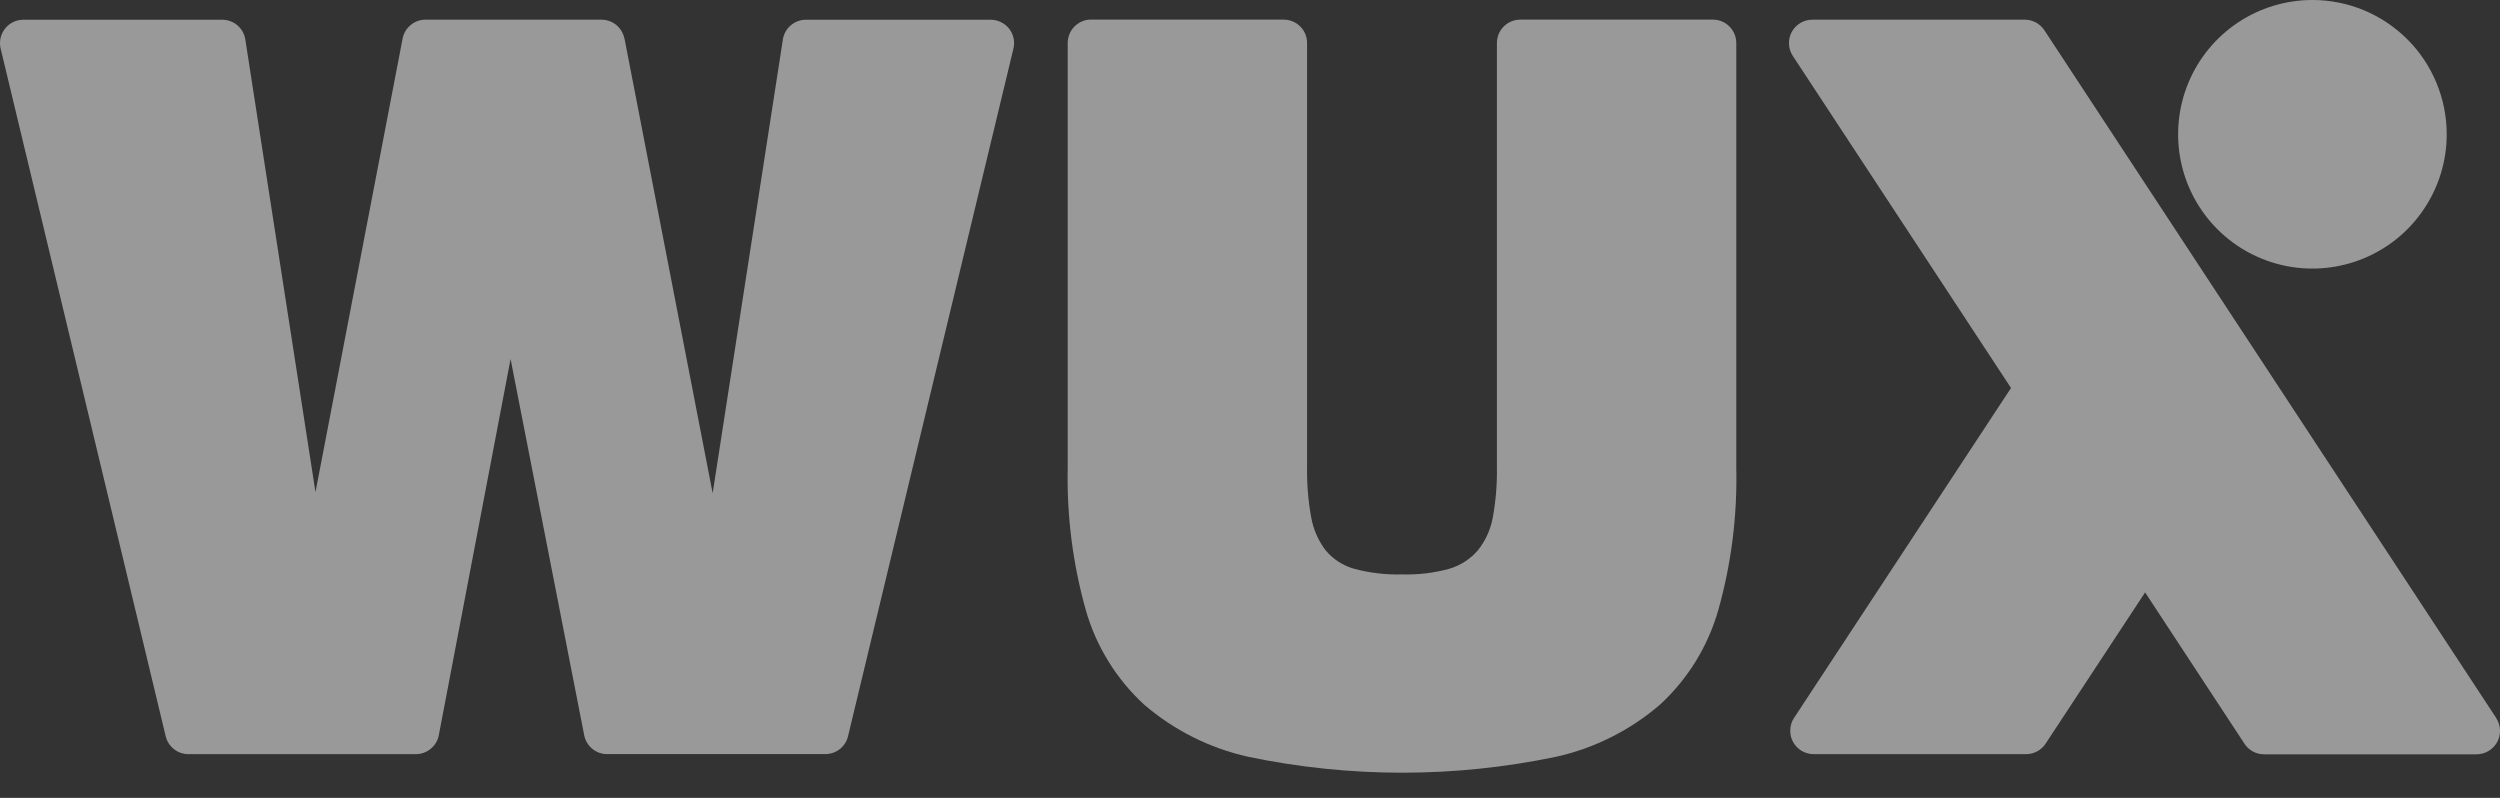
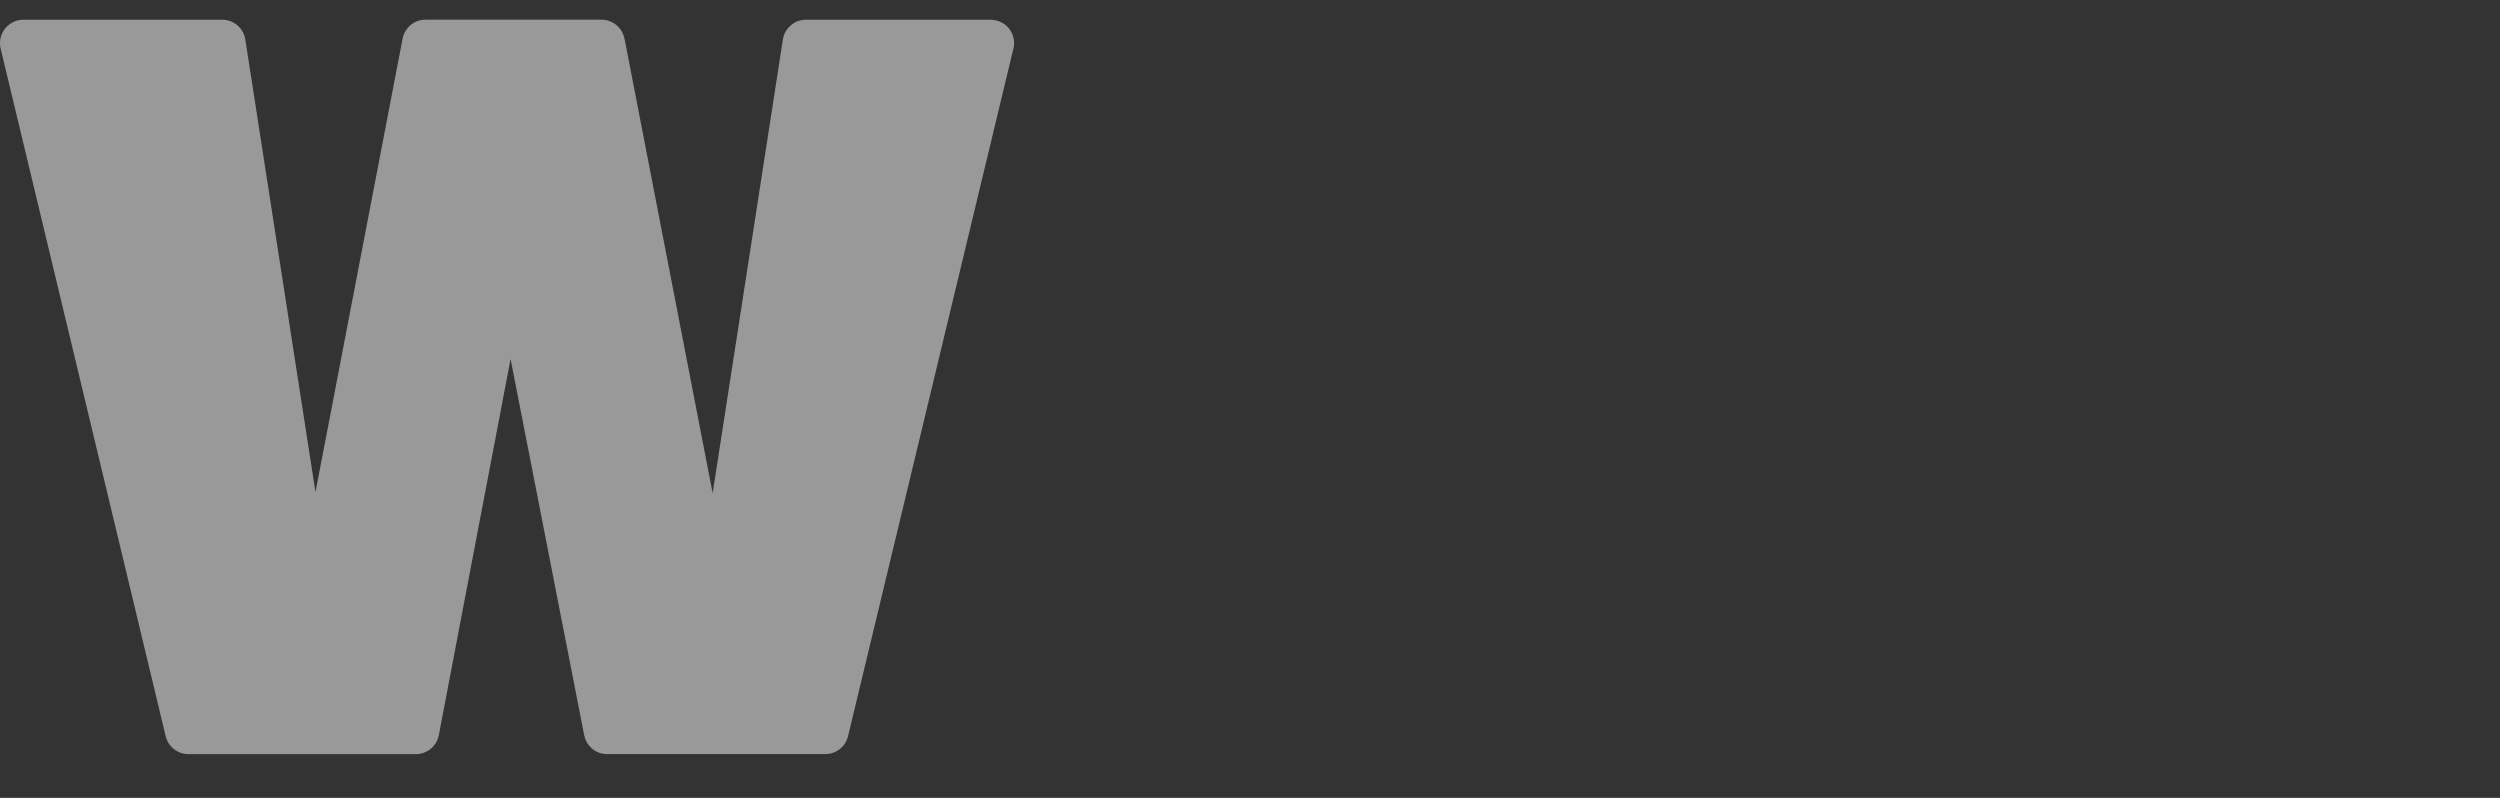
<svg xmlns="http://www.w3.org/2000/svg" width="47" height="15" viewBox="0 0 47 15" fill="none">
  <rect x="0" y="0" width="47" height="15" fill="#333333" stroke="none" />
  <g opacity="0.5">
-     <path d="M20.514 0.369L24.134 0.369C24.25 0.369 24.362 0.415 24.445 0.498C24.527 0.58 24.573 0.692 24.573 0.809L24.573 8.787C24.568 9.102 24.594 9.418 24.651 9.728C24.691 9.953 24.784 10.165 24.922 10.346C25.063 10.516 25.253 10.637 25.465 10.695C25.756 10.773 26.057 10.807 26.358 10.799C26.655 10.808 26.953 10.773 27.24 10.695C27.451 10.634 27.64 10.513 27.784 10.346C27.927 10.167 28.024 9.954 28.065 9.728C28.121 9.418 28.147 9.102 28.142 8.787L28.142 0.809C28.142 0.692 28.188 0.58 28.271 0.498C28.353 0.415 28.465 0.369 28.582 0.369L32.201 0.369C32.259 0.369 32.316 0.38 32.37 0.402C32.423 0.424 32.472 0.456 32.513 0.497C32.553 0.538 32.586 0.586 32.608 0.639C32.63 0.693 32.642 0.75 32.642 0.808L32.642 8.787C32.663 9.694 32.549 10.599 32.303 11.473C32.108 12.153 31.73 12.767 31.208 13.247C30.649 13.728 29.98 14.065 29.26 14.226C27.348 14.627 25.373 14.627 23.46 14.226C22.74 14.065 22.07 13.728 21.51 13.247C20.989 12.768 20.609 12.154 20.414 11.473C20.168 10.599 20.053 9.693 20.073 8.786L20.073 0.807C20.073 0.749 20.085 0.692 20.107 0.638C20.13 0.585 20.162 0.536 20.203 0.495C20.245 0.454 20.294 0.422 20.347 0.4C20.401 0.378 20.459 0.367 20.517 0.368" fill="white" />
-     <path d="M45.998 2.525C45.998 3.024 45.85 3.512 45.572 3.927C45.295 4.343 44.901 4.666 44.439 4.857C43.978 5.048 43.47 5.098 42.981 5.001C42.491 4.903 42.041 4.663 41.688 4.31C41.335 3.957 41.094 3.507 40.997 3.017C40.9 2.527 40.95 2.02 41.141 1.558C41.332 1.097 41.656 0.703 42.071 0.425C42.486 0.148 42.974 -8.53949e-05 43.474 3.69661e-08C44.143 0 44.785 0.266 45.259 0.74C45.732 1.213 45.998 1.855 45.998 2.525Z" fill="white" />
-     <path d="M46.928 13.497L38.433 0.567C38.392 0.507 38.338 0.457 38.274 0.422C38.209 0.388 38.138 0.37 38.065 0.37L34.072 0.37C33.993 0.37 33.915 0.391 33.847 0.432C33.779 0.472 33.723 0.531 33.685 0.6C33.648 0.67 33.629 0.749 33.633 0.828C33.636 0.907 33.66 0.984 33.704 1.05L37.807 7.294L33.728 13.497C33.684 13.563 33.66 13.64 33.657 13.719C33.653 13.799 33.671 13.877 33.709 13.947C33.747 14.017 33.803 14.075 33.871 14.116C33.939 14.156 34.017 14.178 34.096 14.178L38.09 14.178C38.163 14.178 38.235 14.16 38.299 14.125C38.363 14.091 38.418 14.041 38.458 13.98L40.328 11.137L42.197 13.983C42.237 14.044 42.292 14.094 42.356 14.129C42.421 14.163 42.492 14.181 42.565 14.181L46.558 14.181C46.638 14.181 46.716 14.16 46.784 14.119C46.852 14.079 46.909 14.021 46.947 13.951C46.984 13.881 47.003 13.802 47 13.723C46.996 13.644 46.972 13.567 46.928 13.5" fill="white" />
    <path d="M11.741 0.726L13.398 9.273L14.718 0.743C14.734 0.639 14.786 0.545 14.866 0.477C14.946 0.408 15.047 0.371 15.152 0.371L18.621 0.371C18.688 0.371 18.754 0.385 18.814 0.414C18.874 0.442 18.927 0.484 18.969 0.536C19.01 0.588 19.04 0.649 19.054 0.714C19.069 0.779 19.069 0.846 19.053 0.911L15.943 13.841C15.92 13.937 15.866 14.022 15.788 14.083C15.71 14.144 15.614 14.177 15.516 14.177L11.415 14.177C11.313 14.178 11.214 14.143 11.136 14.078C11.057 14.013 11.003 13.923 10.983 13.823L9.599 6.749L8.25 13.82C8.231 13.921 8.177 14.012 8.098 14.077C8.019 14.142 7.92 14.178 7.818 14.178L3.542 14.178C3.443 14.178 3.347 14.145 3.27 14.083C3.192 14.022 3.138 13.937 3.115 13.841L0.012 0.913C-0.015 0.799 0.004 0.68 0.065 0.581C0.126 0.481 0.225 0.41 0.338 0.383C0.371 0.375 0.405 0.371 0.439 0.371L4.18 0.371C4.285 0.372 4.385 0.409 4.465 0.477C4.544 0.546 4.596 0.64 4.612 0.743L5.931 9.252L7.569 0.726C7.588 0.625 7.642 0.535 7.721 0.47C7.8 0.405 7.899 0.369 8.001 0.37L11.309 0.37C11.411 0.37 11.509 0.406 11.588 0.471C11.666 0.536 11.719 0.626 11.739 0.726" fill="white" />
  </g>
</svg>